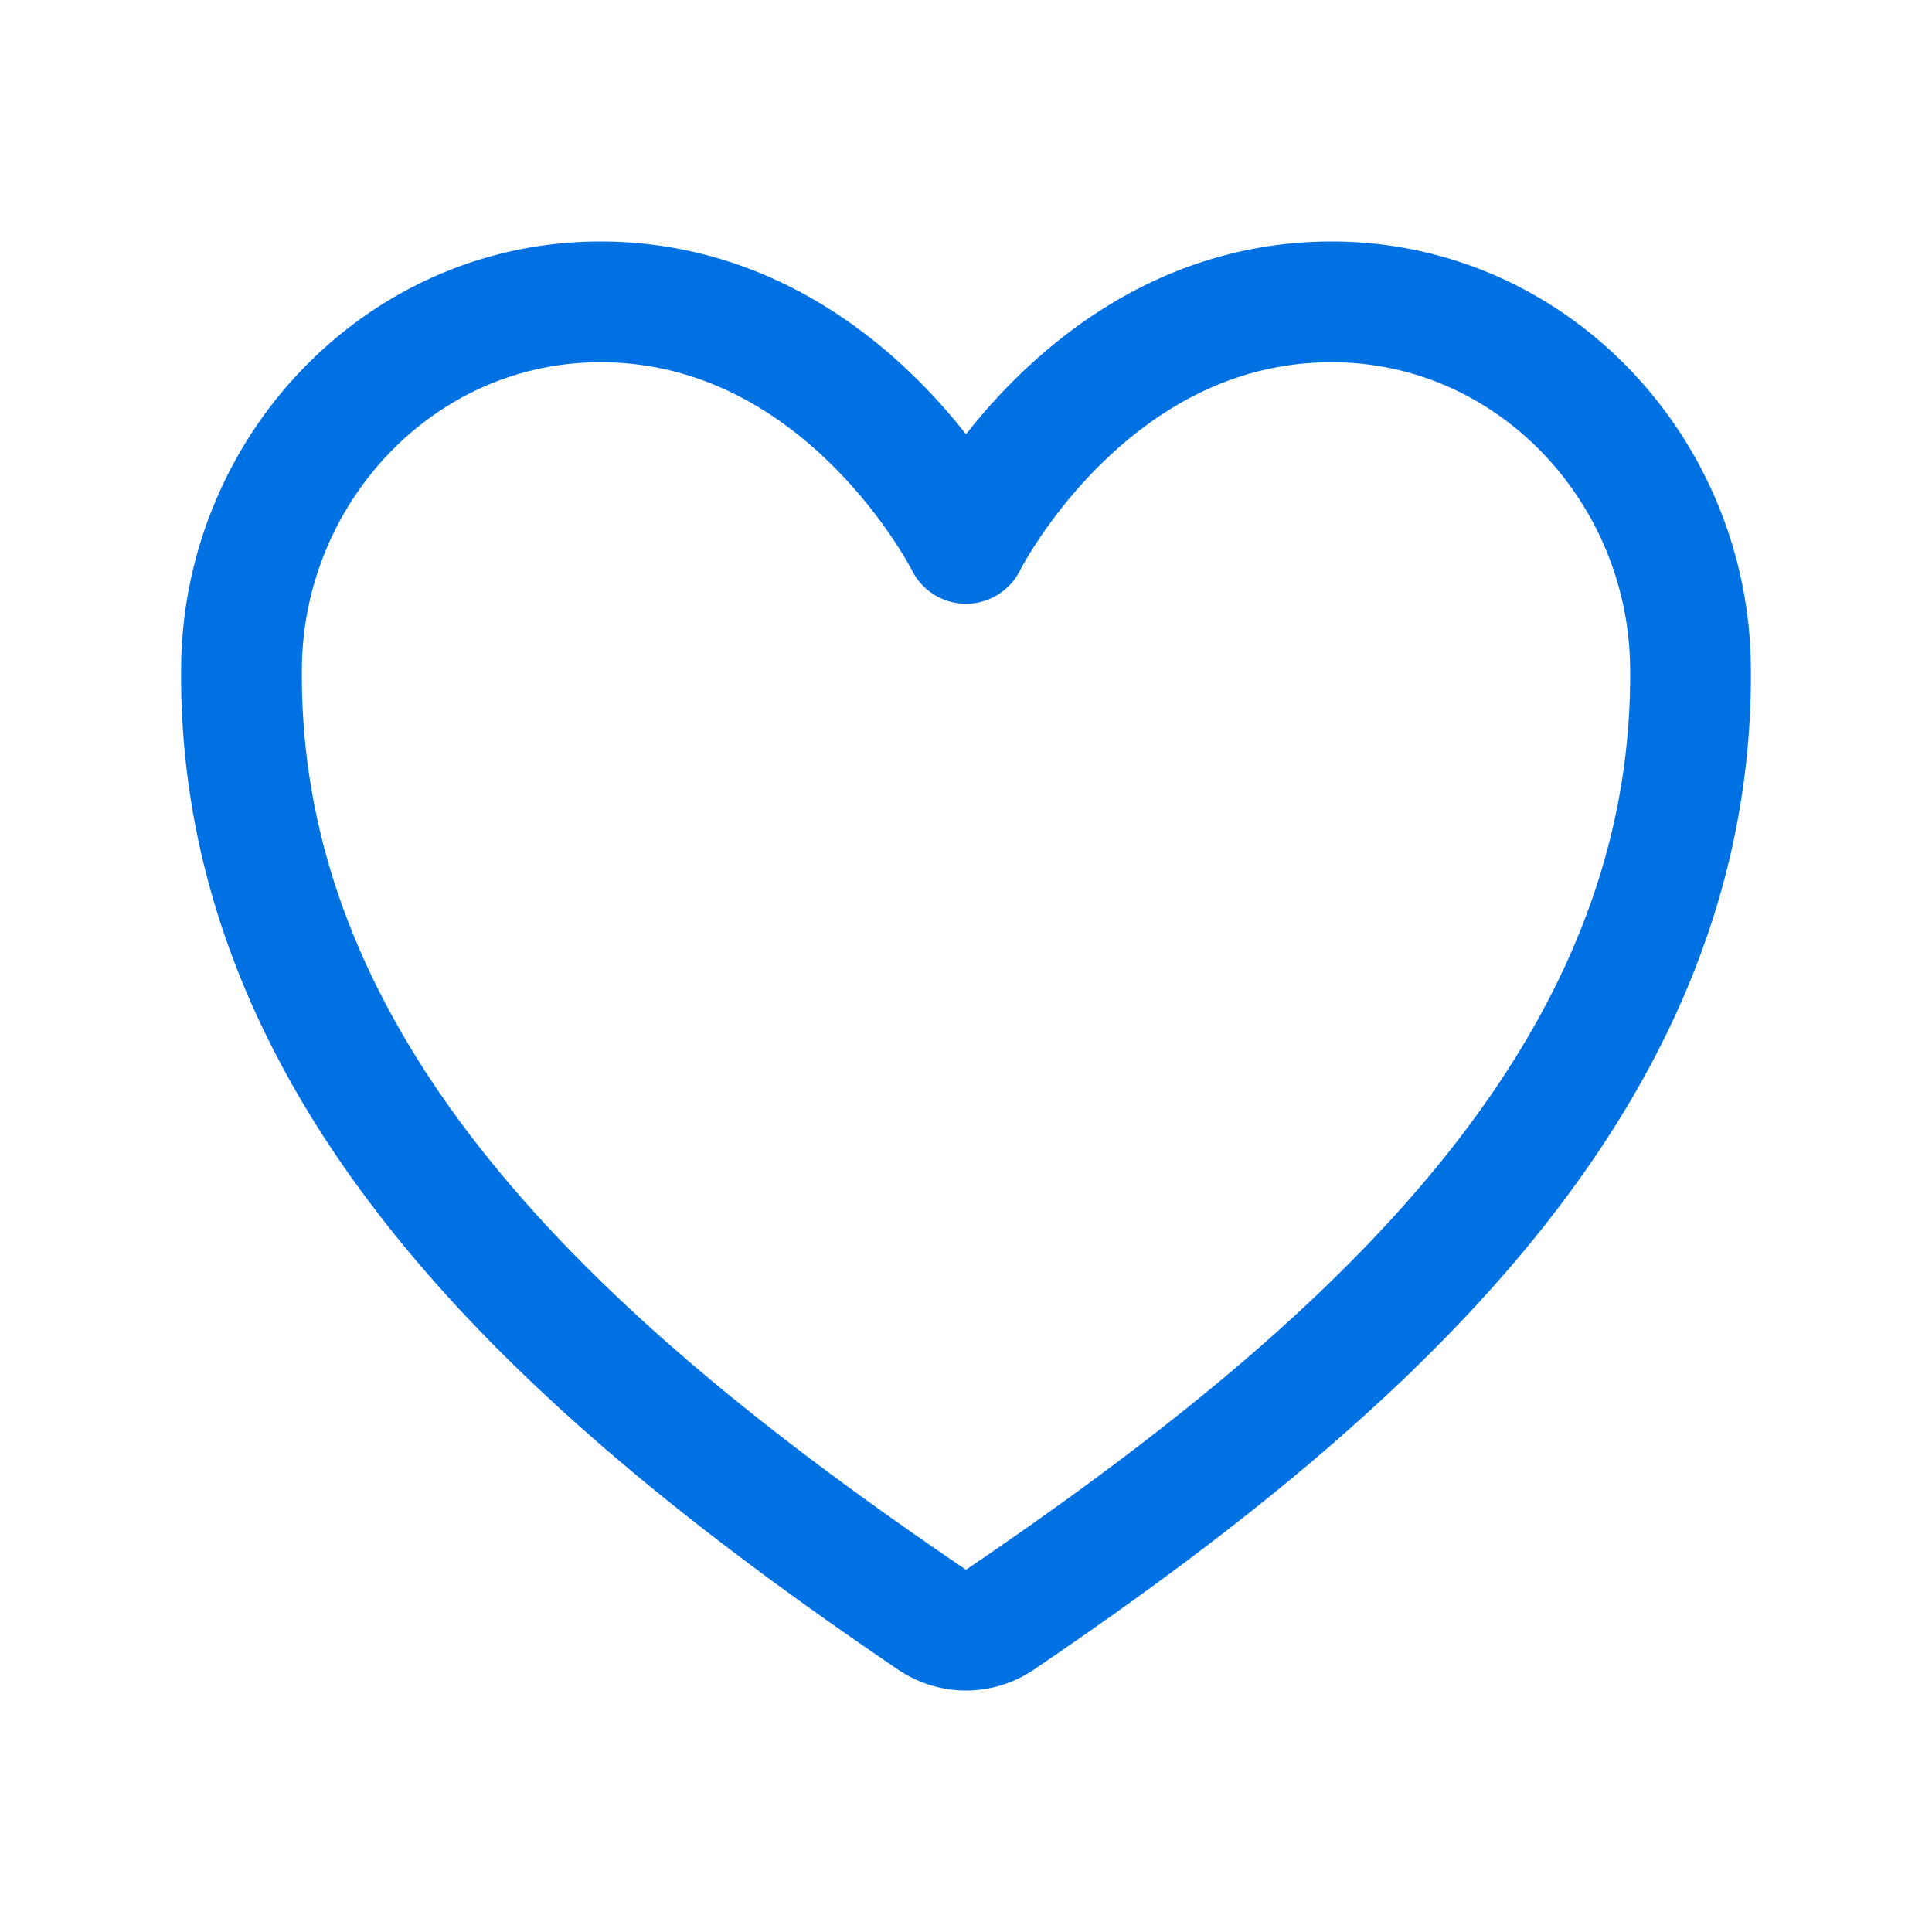
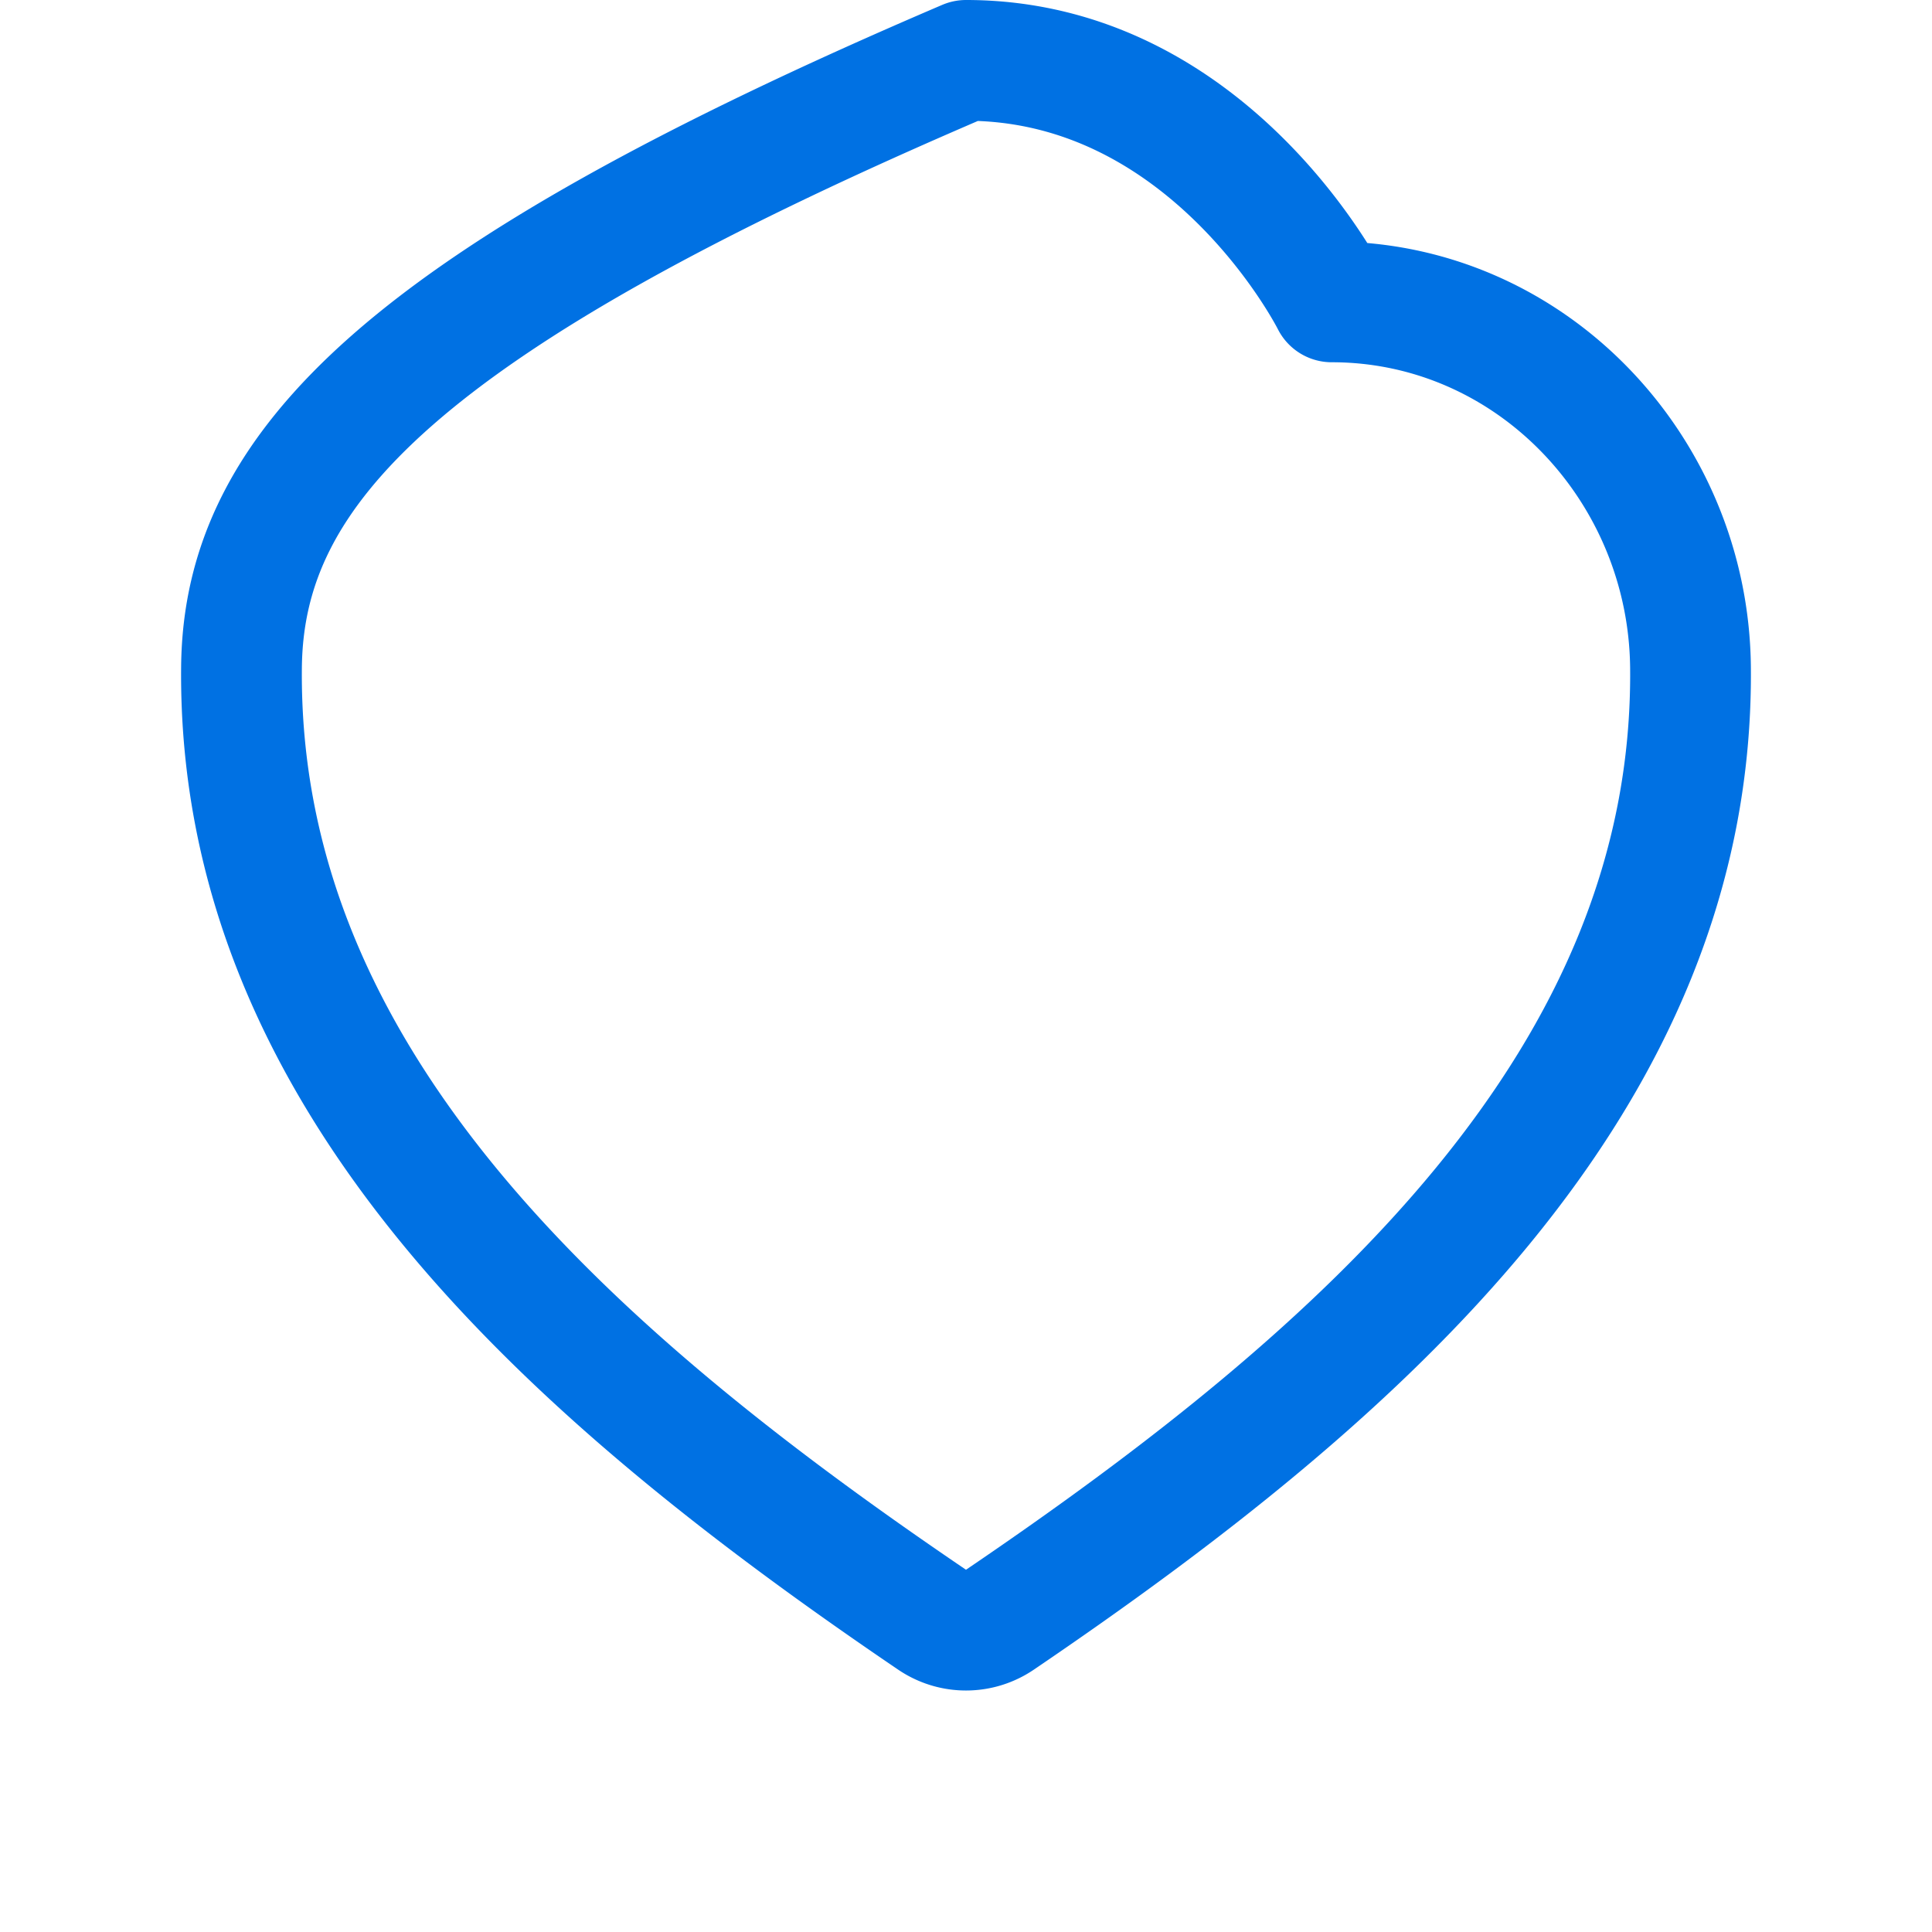
<svg xmlns="http://www.w3.org/2000/svg" width="512" height="512" viewBox="0 0 512 512">
-   <path d="M352.92,80C288,80,256,144,256,144s-32-64-96.92-64C106.32,80,64.54,124.14,64,176.81c-1.1,109.33,86.73,187.08,183,252.42a16,16,0,0,0,18,0c96.26-65.34,184.09-143.09,183-252.42C447.46,124.14,405.68,80,352.92,80Z" style="fill:none;stroke:#0071e3;stroke-linecap:round;stroke-linejoin:round;stroke-width:32px" />
+   <path d="M352.92,80s-32-64-96.92-64C106.32,80,64.54,124.14,64,176.81c-1.1,109.33,86.73,187.08,183,252.42a16,16,0,0,0,18,0c96.26-65.34,184.09-143.09,183-252.42C447.46,124.14,405.68,80,352.92,80Z" style="fill:none;stroke:#0071e3;stroke-linecap:round;stroke-linejoin:round;stroke-width:32px" />
</svg>